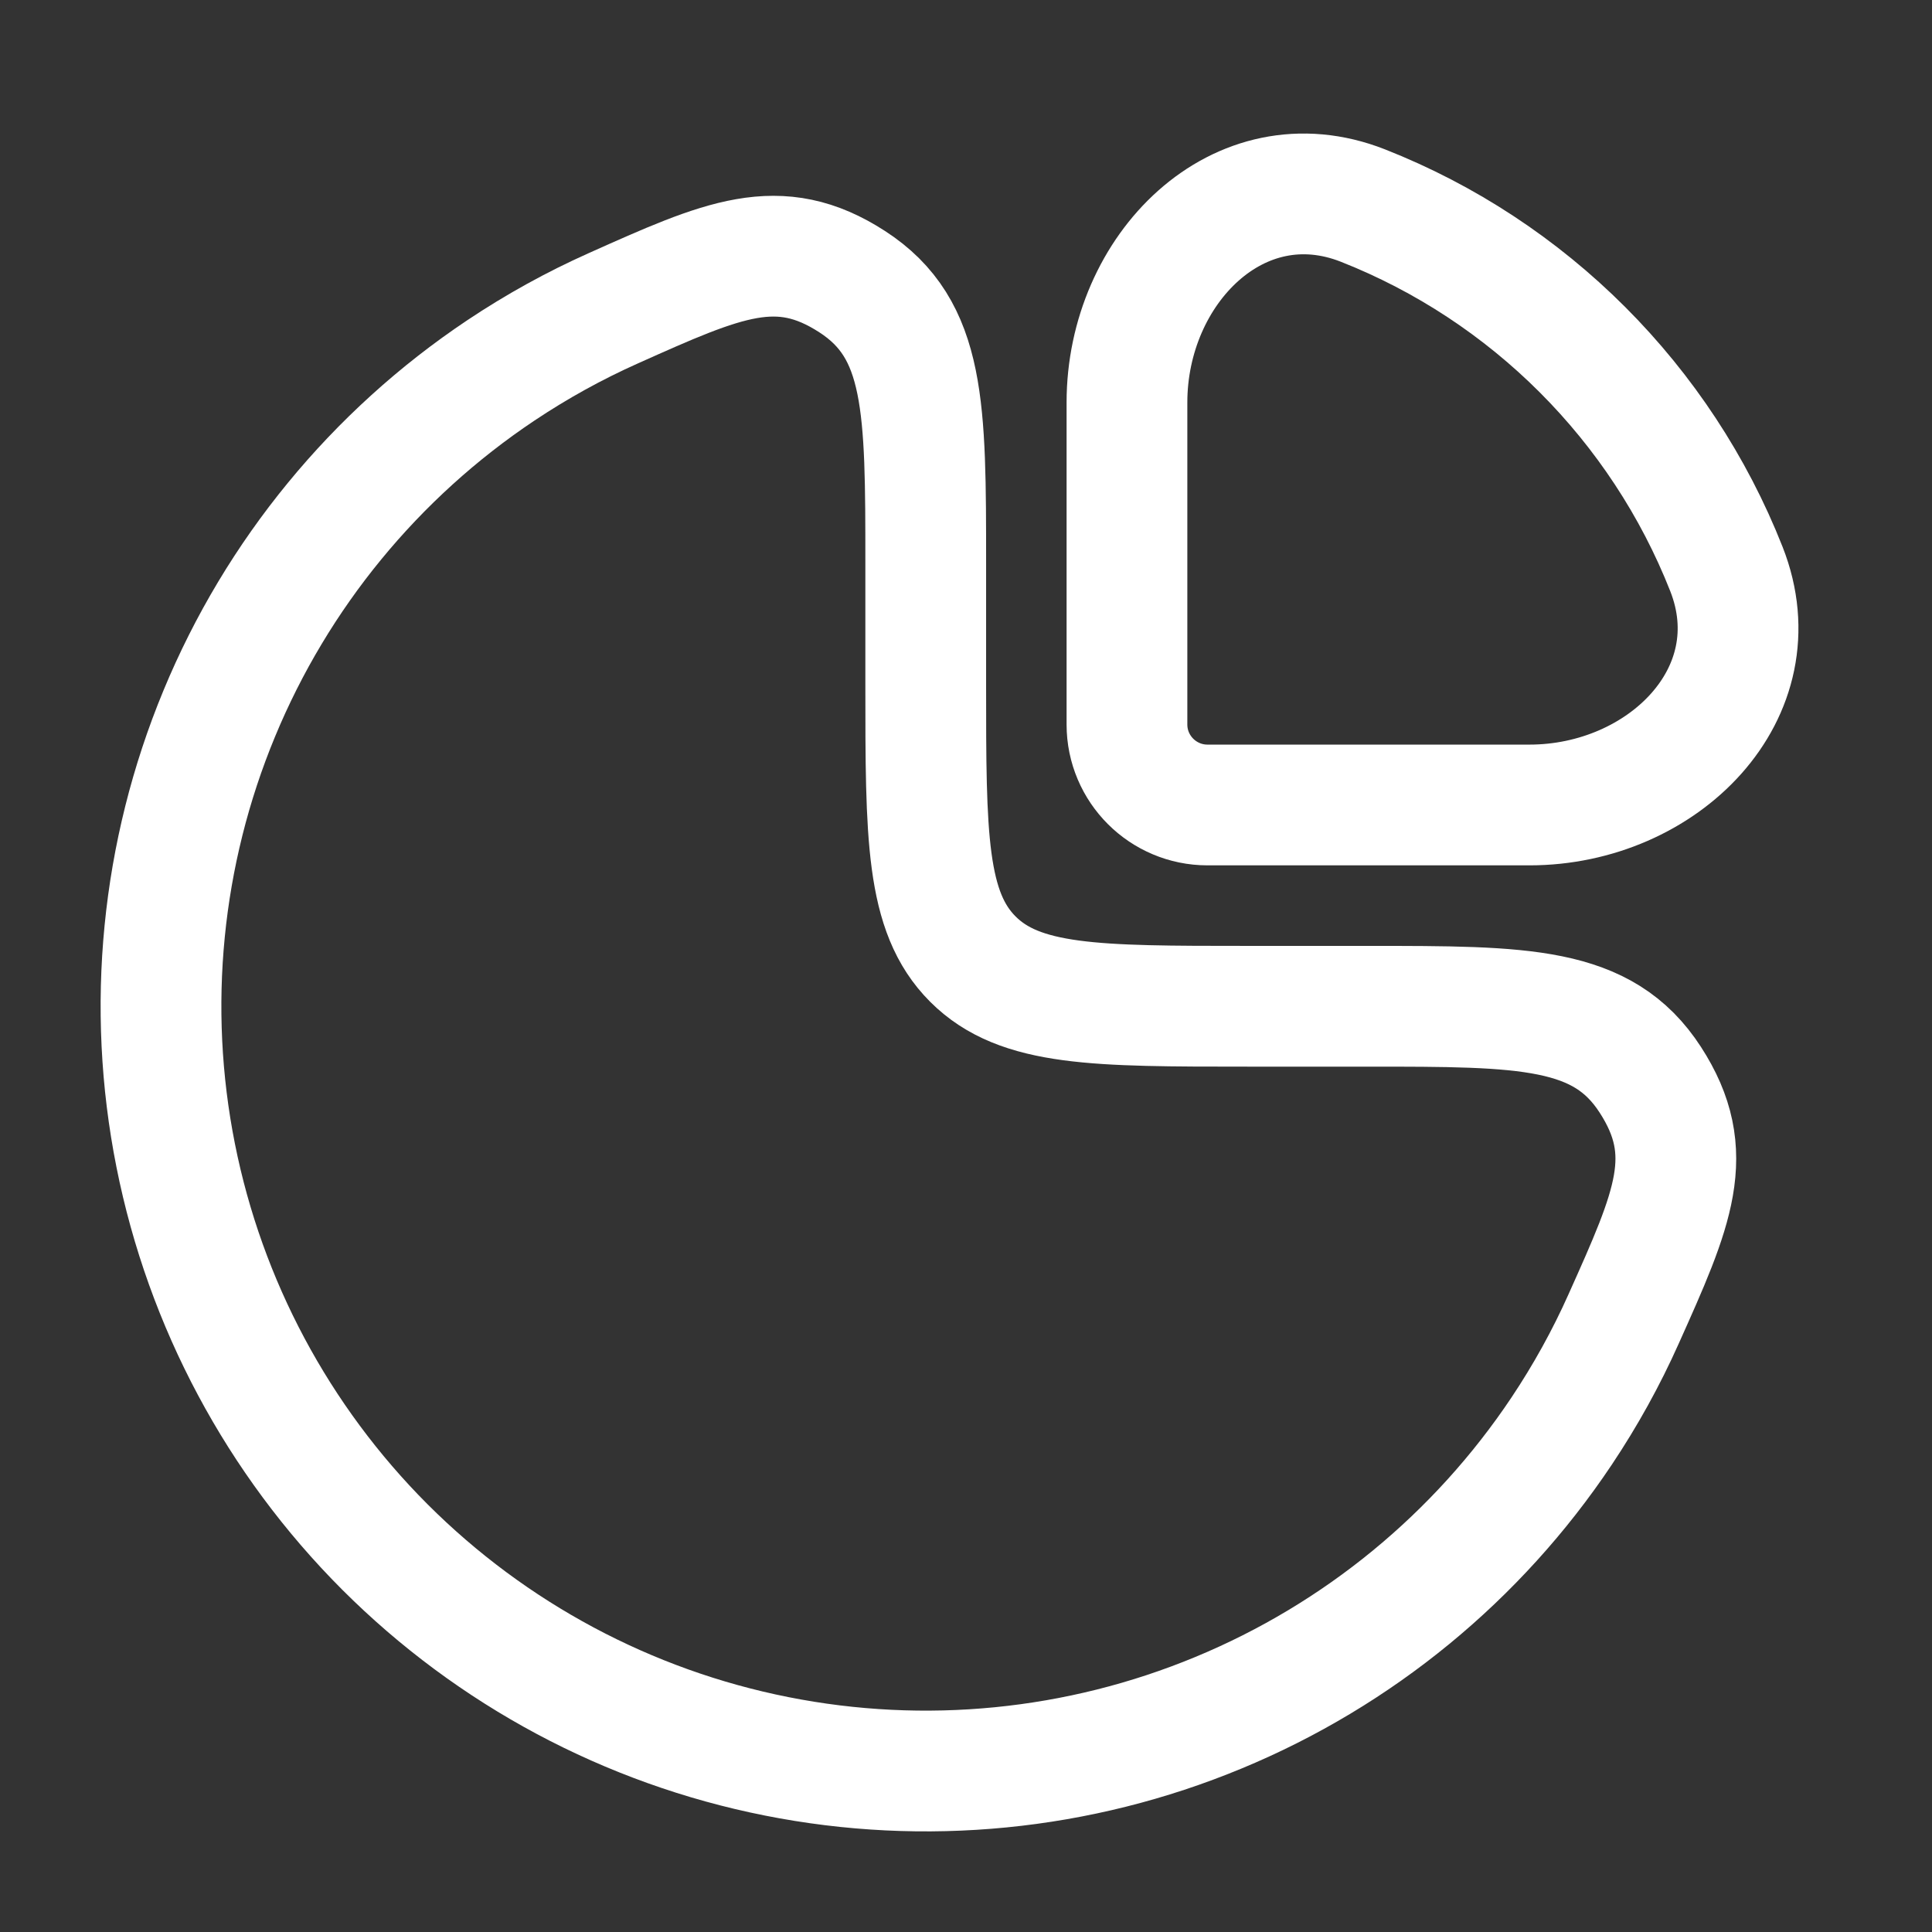
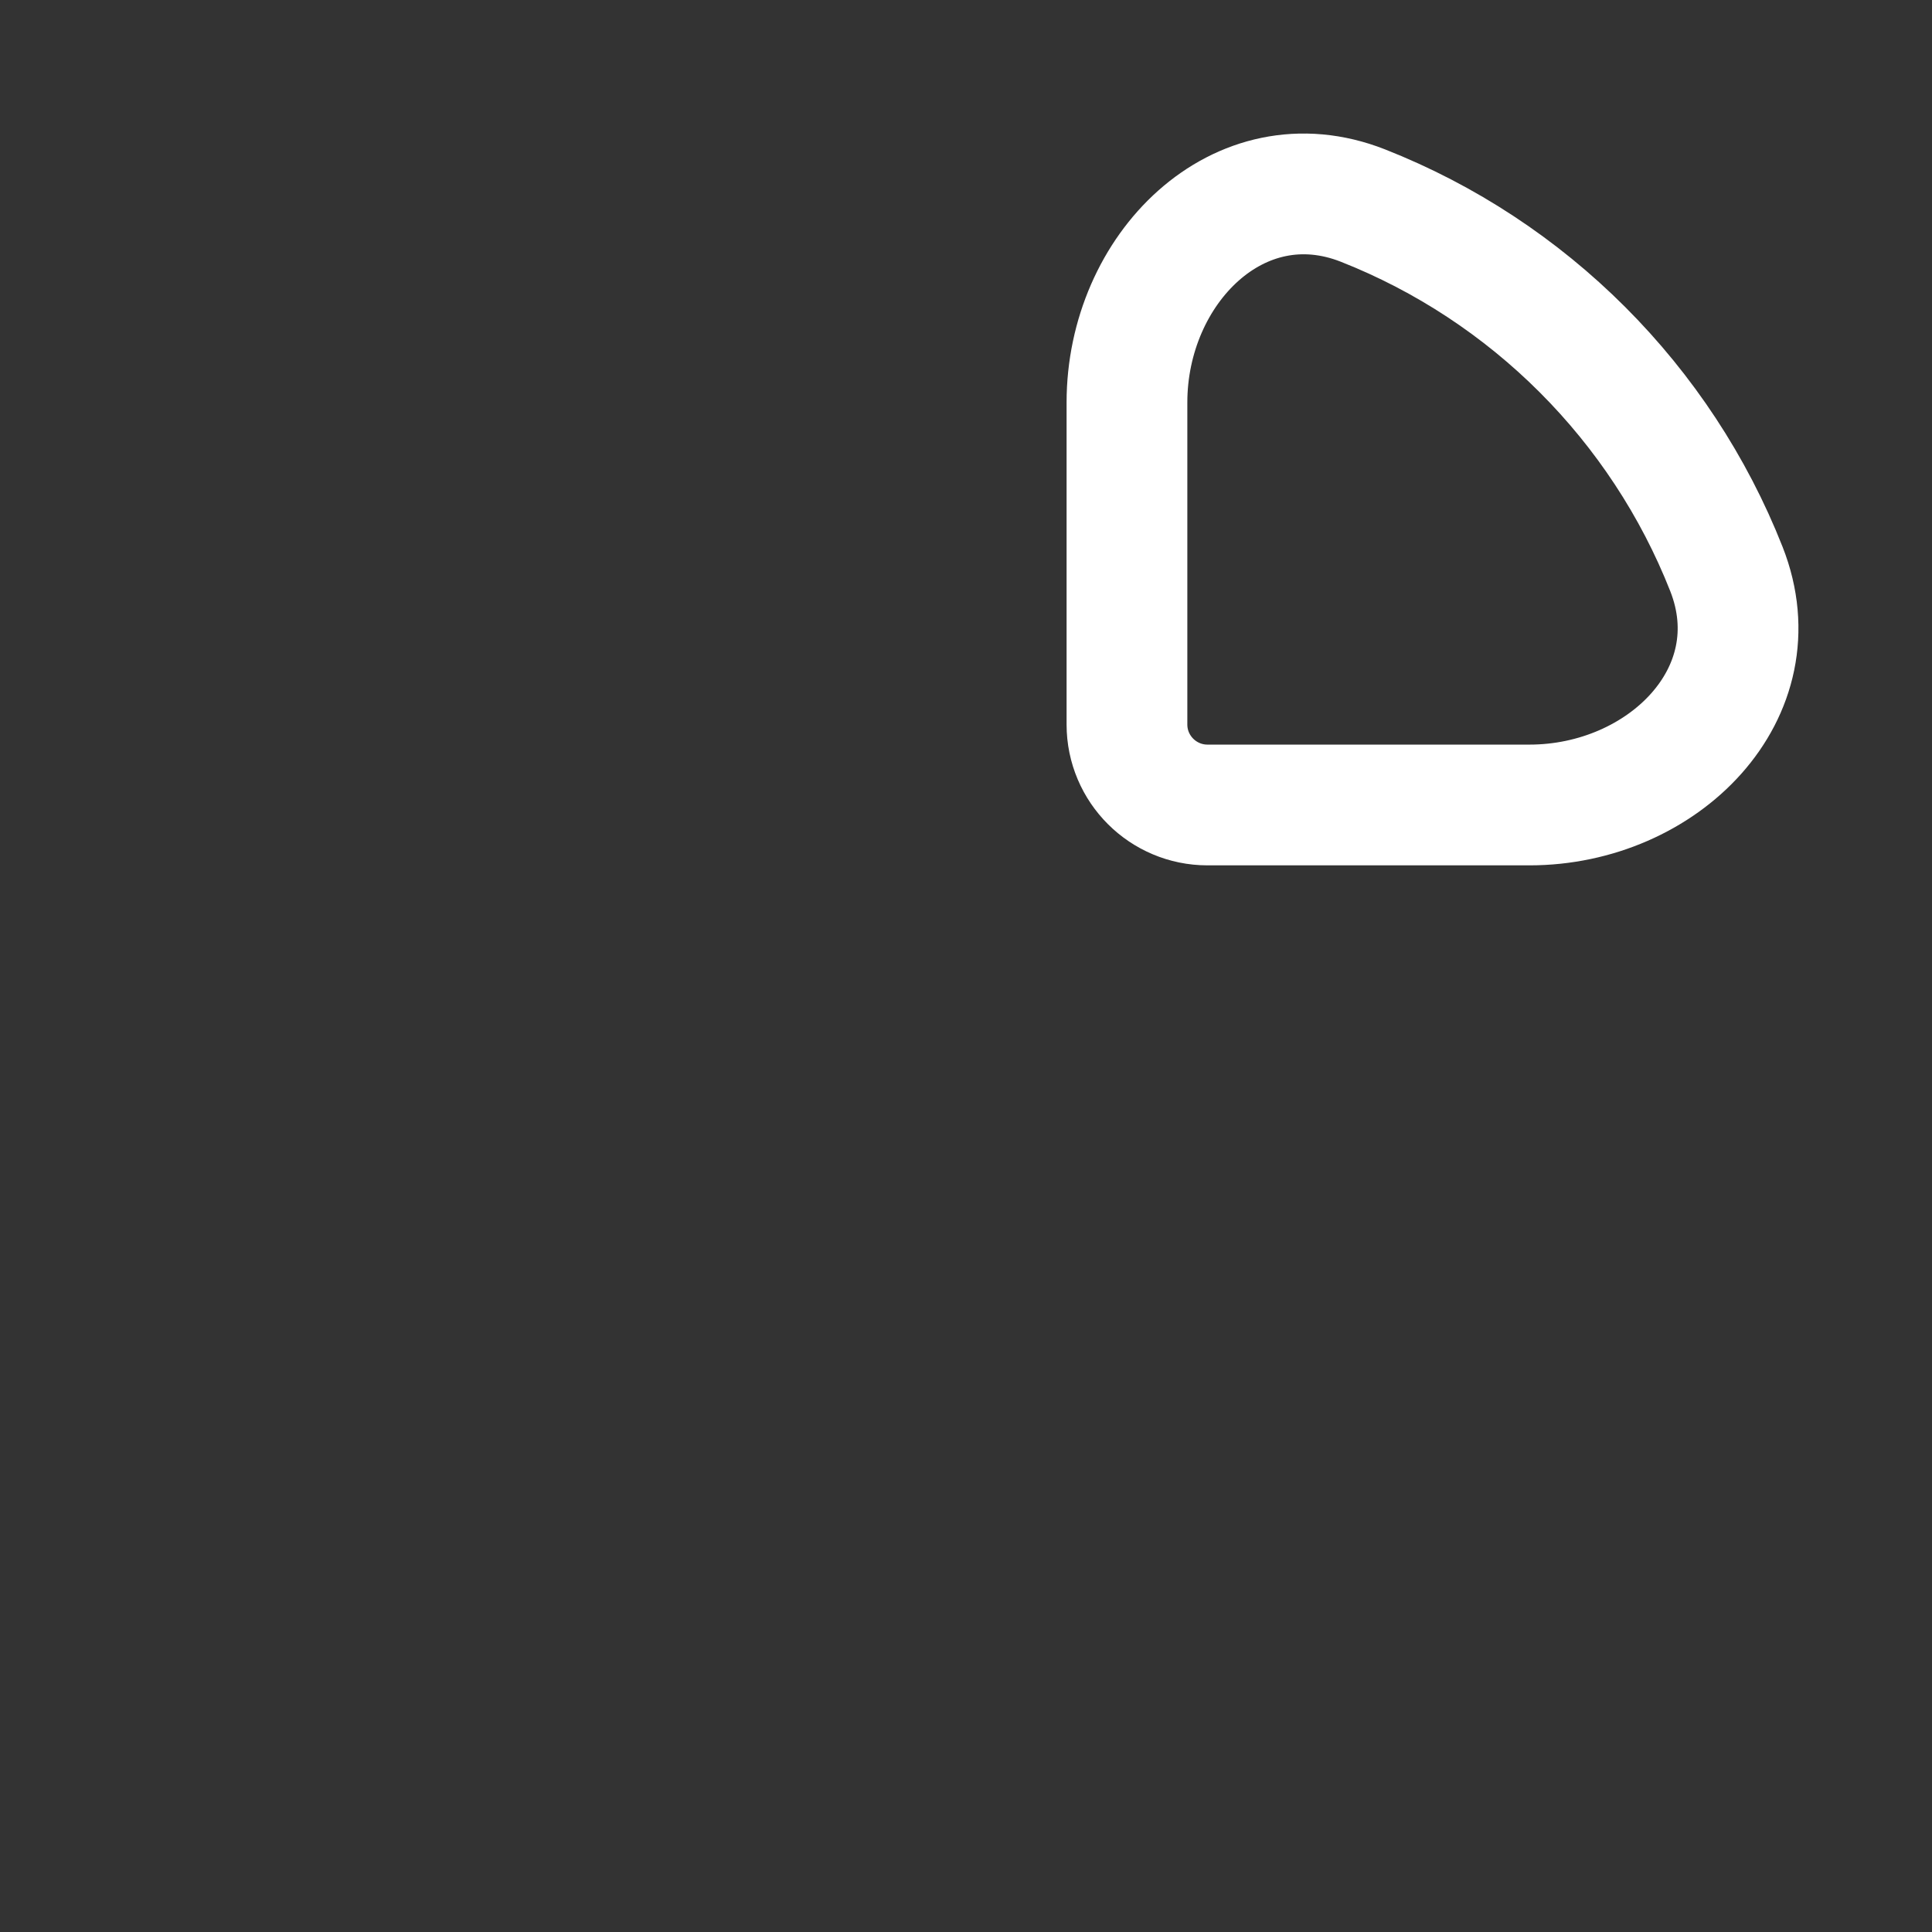
<svg xmlns="http://www.w3.org/2000/svg" width="32" height="32" viewBox="0 0 32 32" fill="none">
  <rect x="0" y="0" width="32" height="32" fill="#333333" stroke="none" />
-   <path d="M8.296 6.135C8.889 5.739 9.511 5.395 10.156 5.107C11.985 4.288 12.9 3.878 14.116 4.666C15.333 5.454 15.333 6.748 15.333 9.334V11.334C15.333 13.848 15.333 15.105 16.114 15.886C16.895 16.667 18.152 16.667 20.666 16.667H22.666C25.253 16.667 26.546 16.667 27.334 17.884C28.122 19.101 27.713 20.015 26.893 21.844C26.605 22.489 26.261 23.111 25.865 23.704C24.473 25.787 22.495 27.411 20.18 28.369C17.866 29.328 15.319 29.579 12.862 29.09C10.405 28.602 8.148 27.395 6.376 25.624C4.605 23.852 3.399 21.595 2.91 19.138C2.421 16.681 2.672 14.134 3.631 11.82C4.589 9.505 6.213 7.527 8.296 6.135Z" stroke="white" stroke-width="2" />
  <path d="M28.595 9.425C27.512 6.677 25.322 4.487 22.575 3.405C20.519 2.595 18.666 4.457 18.666 6.666V12C18.666 12.736 19.264 13.333 20 13.333H25.333C27.542 13.333 29.404 11.48 28.595 9.425Z" stroke="white" stroke-width="2" />
</svg>